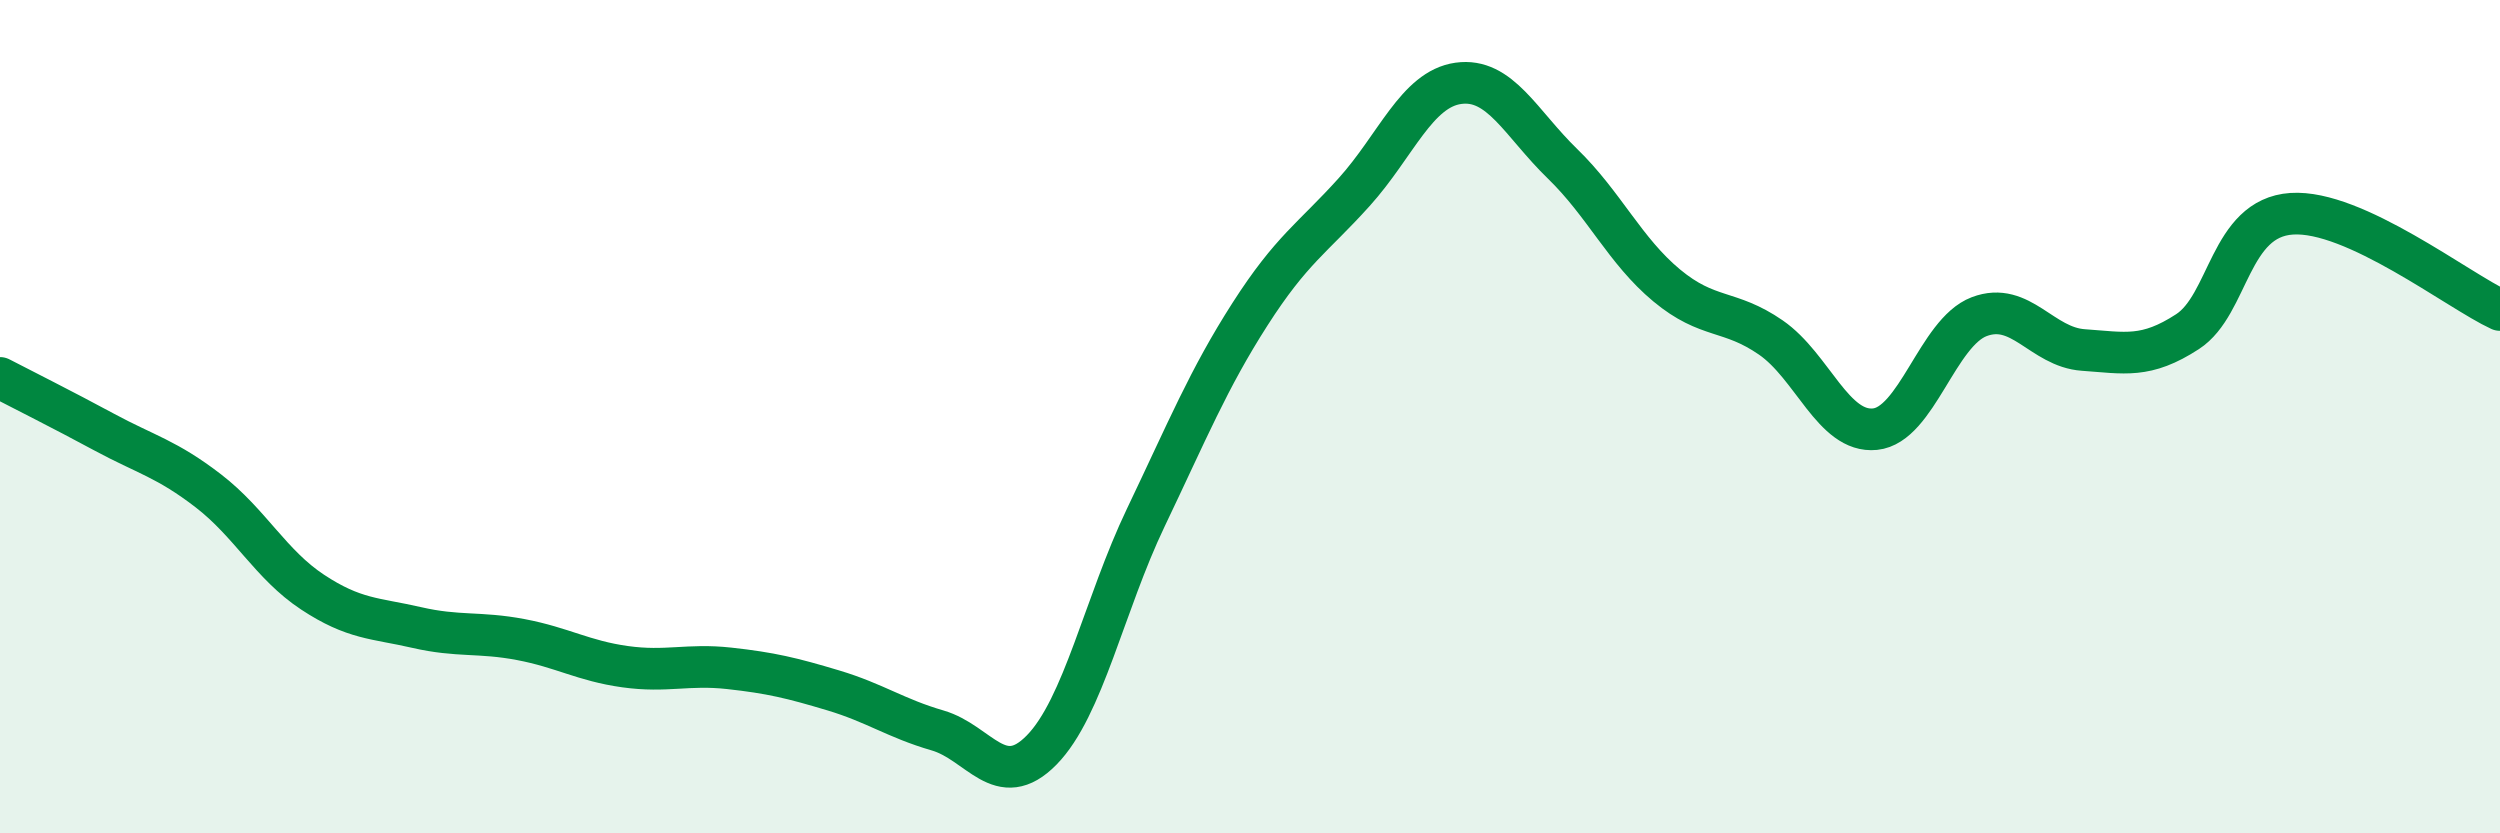
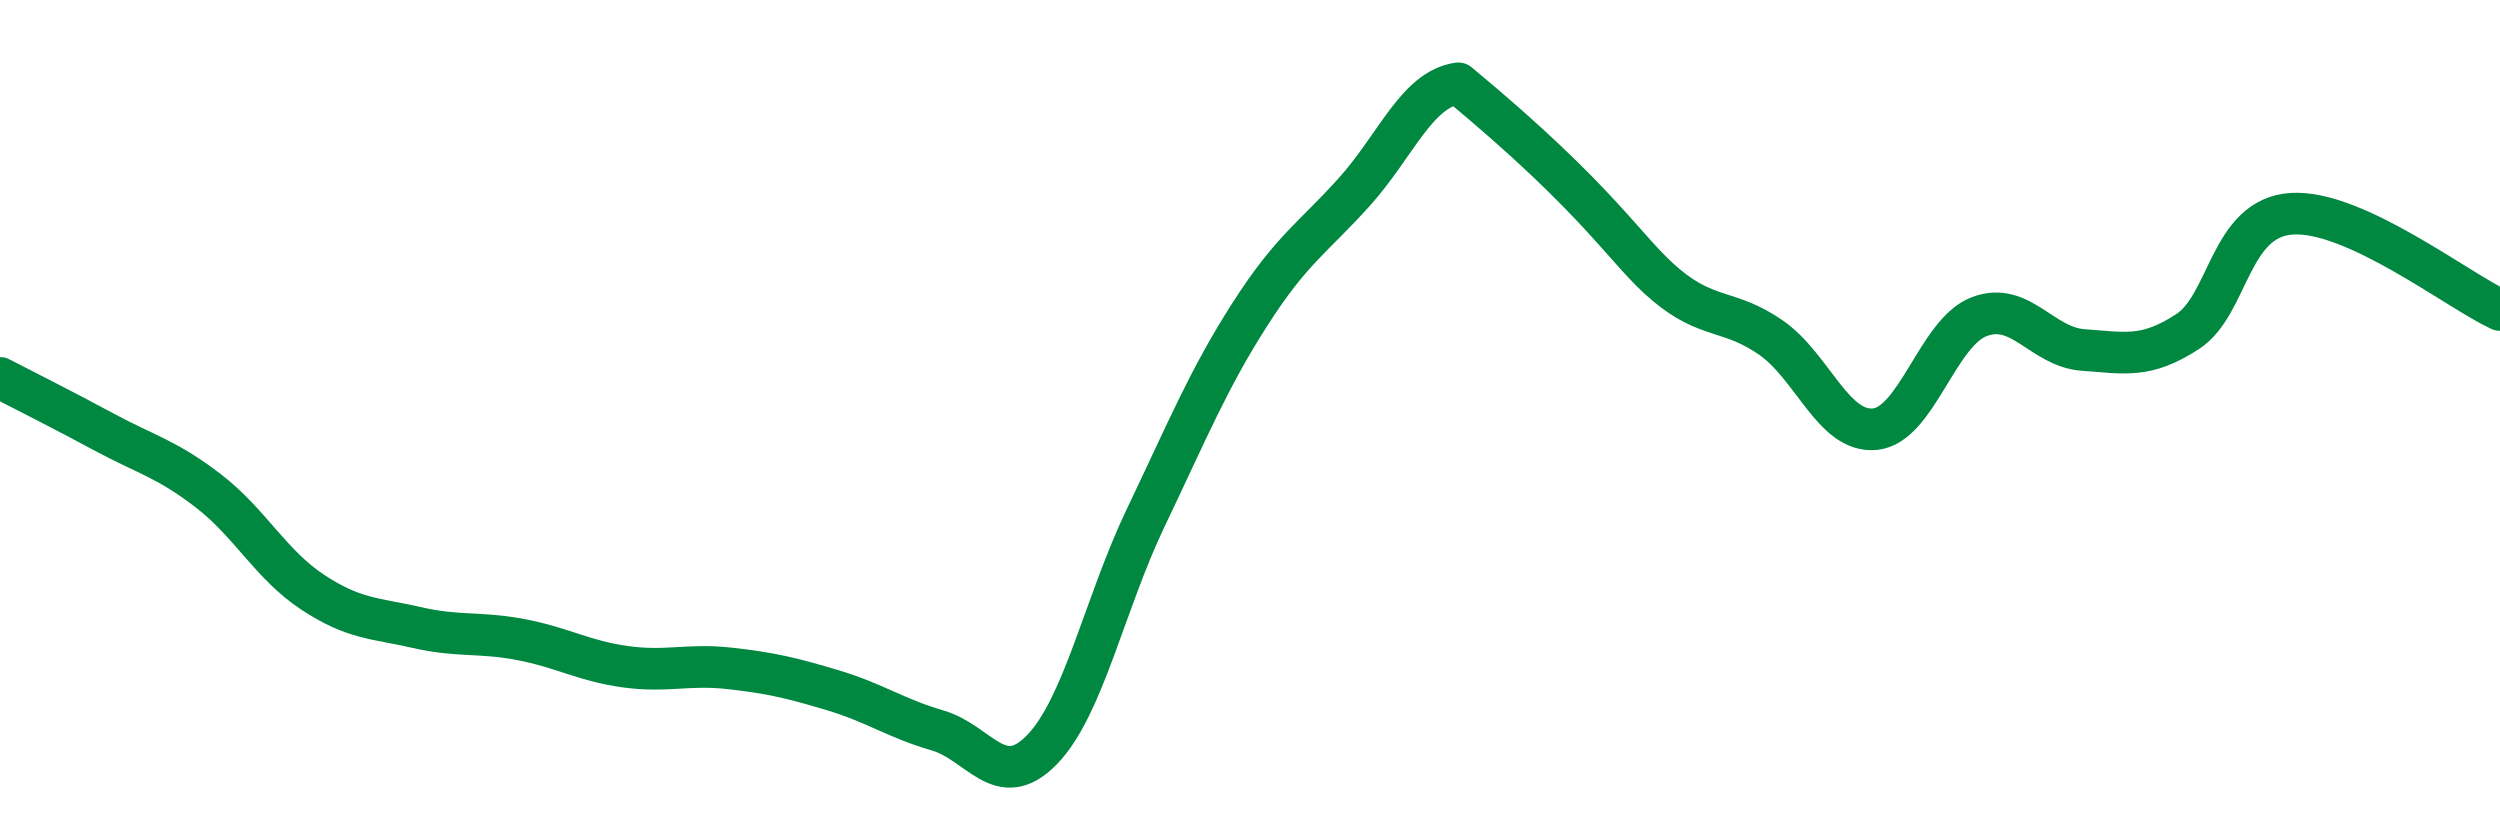
<svg xmlns="http://www.w3.org/2000/svg" width="60" height="20" viewBox="0 0 60 20">
-   <path d="M 0,9.07 C 0.5,9.33 1.5,9.83 2.5,10.37 C 3.5,10.91 4,11.01 5,11.78 C 6,12.55 6.5,13.55 7.5,14.21 C 8.5,14.87 9,14.83 10,15.06 C 11,15.29 11.5,15.16 12.5,15.35 C 13.5,15.54 14,15.86 15,16 C 16,16.14 16.5,15.93 17.5,16.04 C 18.5,16.15 19,16.27 20,16.57 C 21,16.87 21.5,17.24 22.5,17.53 C 23.5,17.82 24,19.02 25,18 C 26,16.98 26.5,14.51 27.5,12.42 C 28.5,10.33 29,9.1 30,7.54 C 31,5.98 31.5,5.72 32.5,4.61 C 33.5,3.5 34,2.14 35,2 C 36,1.86 36.5,2.96 37.5,3.93 C 38.5,4.9 39,6.02 40,6.85 C 41,7.68 41.5,7.41 42.5,8.1 C 43.5,8.79 44,10.4 45,10.3 C 46,10.2 46.5,7.98 47.5,7.6 C 48.5,7.22 49,8.33 50,8.4 C 51,8.47 51.5,8.61 52.5,7.96 C 53.5,7.31 53.5,5.23 55,5.13 C 56.5,5.03 59,6.98 60,7.44L60 20L0 20Z" fill="#008740" opacity="0.1" stroke-linecap="round" stroke-linejoin="round" />
-   <path d="M 0,9.07 C 0.5,9.33 1.5,9.83 2.5,10.37 C 3.5,10.91 4,11.01 5,11.78 C 6,12.55 6.5,13.55 7.5,14.21 C 8.5,14.87 9,14.83 10,15.06 C 11,15.29 11.5,15.16 12.5,15.35 C 13.5,15.54 14,15.86 15,16 C 16,16.14 16.5,15.93 17.5,16.04 C 18.5,16.15 19,16.27 20,16.57 C 21,16.87 21.5,17.24 22.5,17.53 C 23.5,17.82 24,19.02 25,18 C 26,16.98 26.5,14.51 27.5,12.42 C 28.5,10.33 29,9.1 30,7.54 C 31,5.98 31.5,5.72 32.5,4.61 C 33.5,3.5 34,2.14 35,2 C 36,1.86 36.5,2.96 37.5,3.93 C 38.5,4.9 39,6.02 40,6.85 C 41,7.68 41.5,7.41 42.5,8.1 C 43.5,8.79 44,10.4 45,10.3 C 46,10.2 46.5,7.98 47.5,7.6 C 48.5,7.22 49,8.33 50,8.4 C 51,8.47 51.5,8.61 52.5,7.96 C 53.5,7.31 53.5,5.23 55,5.13 C 56.5,5.03 59,6.98 60,7.44" stroke="#008740" stroke-width="1" fill="none" stroke-linecap="round" stroke-linejoin="round" />
+   <path d="M 0,9.07 C 0.5,9.33 1.5,9.83 2.5,10.37 C 3.5,10.91 4,11.01 5,11.78 C 6,12.55 6.5,13.55 7.5,14.21 C 8.5,14.87 9,14.83 10,15.06 C 11,15.29 11.5,15.16 12.5,15.35 C 13.5,15.54 14,15.86 15,16 C 16,16.14 16.5,15.93 17.5,16.04 C 18.5,16.15 19,16.27 20,16.57 C 21,16.87 21.5,17.24 22.5,17.53 C 23.5,17.82 24,19.02 25,18 C 26,16.98 26.5,14.51 27.5,12.42 C 28.5,10.33 29,9.1 30,7.54 C 31,5.98 31.5,5.72 32.5,4.61 C 33.5,3.5 34,2.14 35,2 C 38.5,4.9 39,6.02 40,6.85 C 41,7.68 41.5,7.41 42.5,8.1 C 43.5,8.79 44,10.4 45,10.3 C 46,10.2 46.5,7.98 47.5,7.6 C 48.5,7.22 49,8.33 50,8.4 C 51,8.47 51.5,8.61 52.5,7.96 C 53.5,7.31 53.5,5.23 55,5.13 C 56.5,5.03 59,6.98 60,7.44" stroke="#008740" stroke-width="1" fill="none" stroke-linecap="round" stroke-linejoin="round" />
</svg>